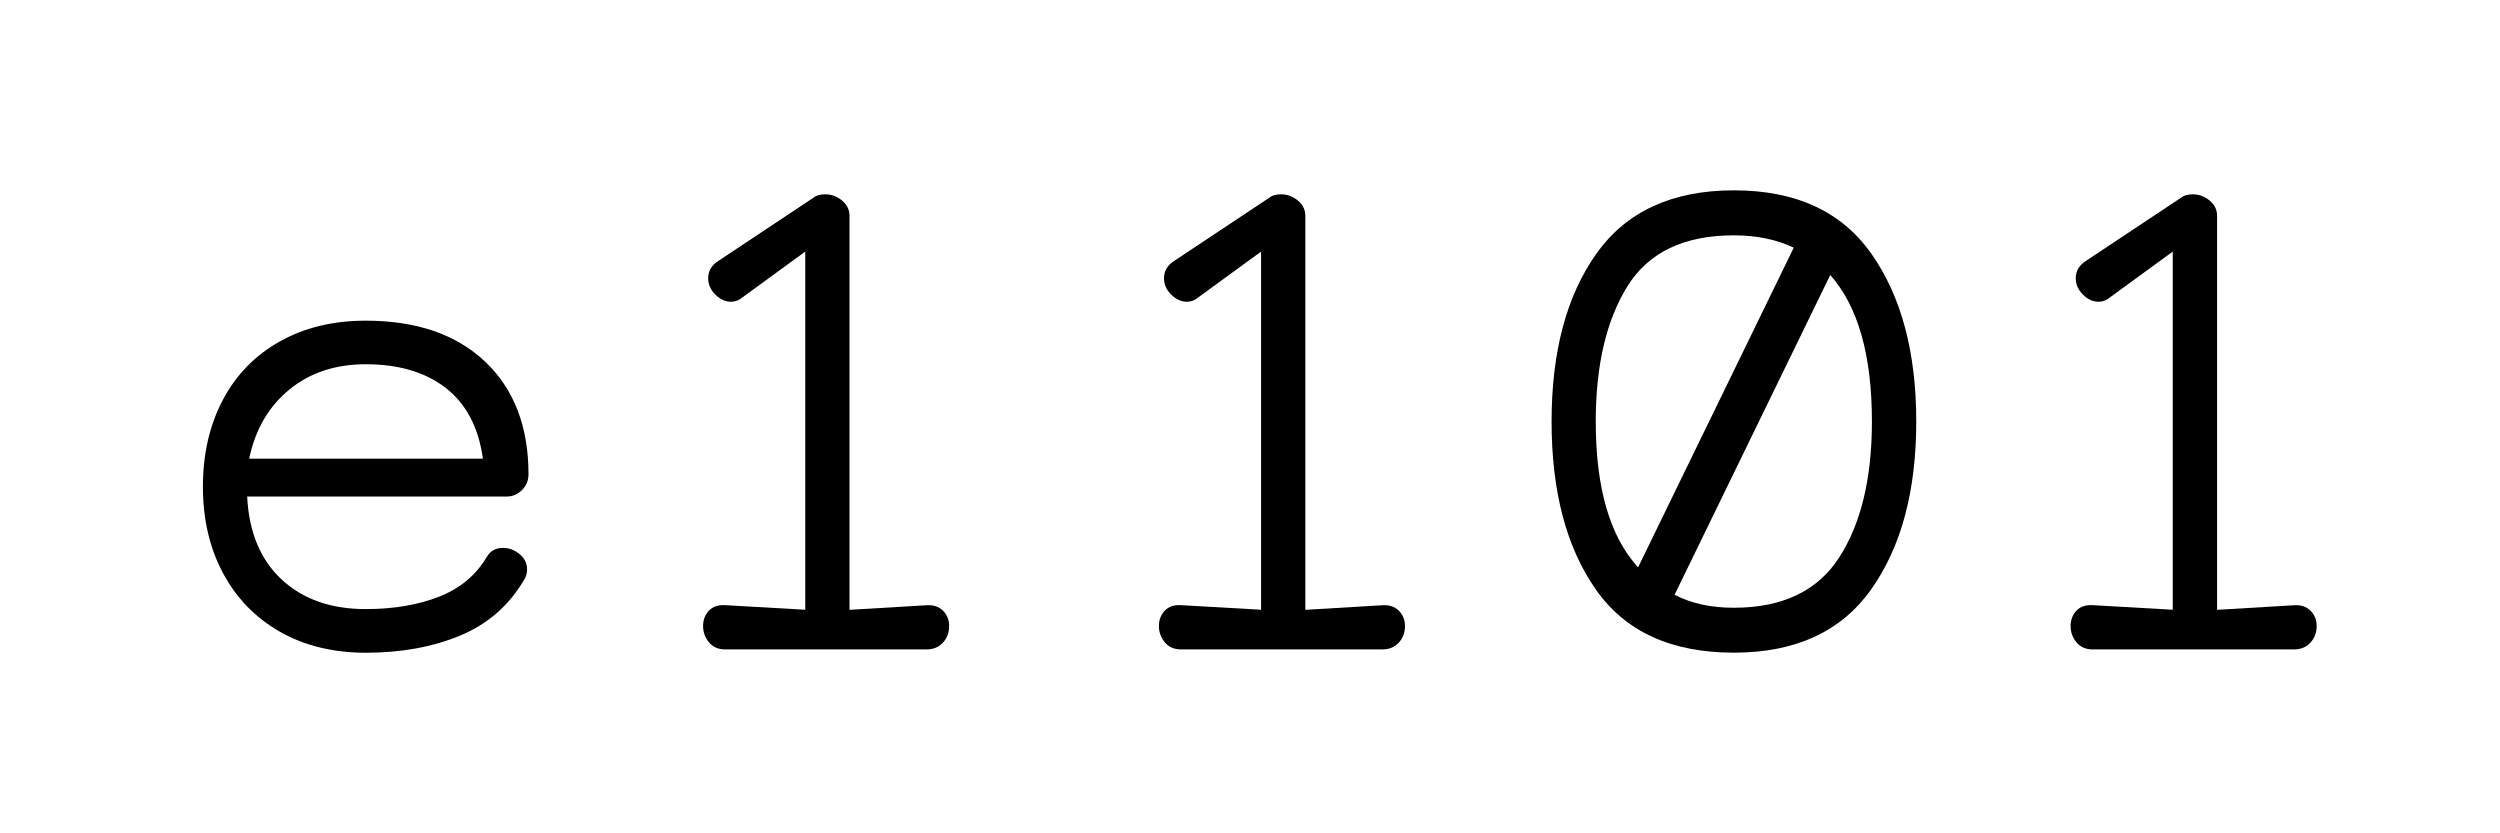
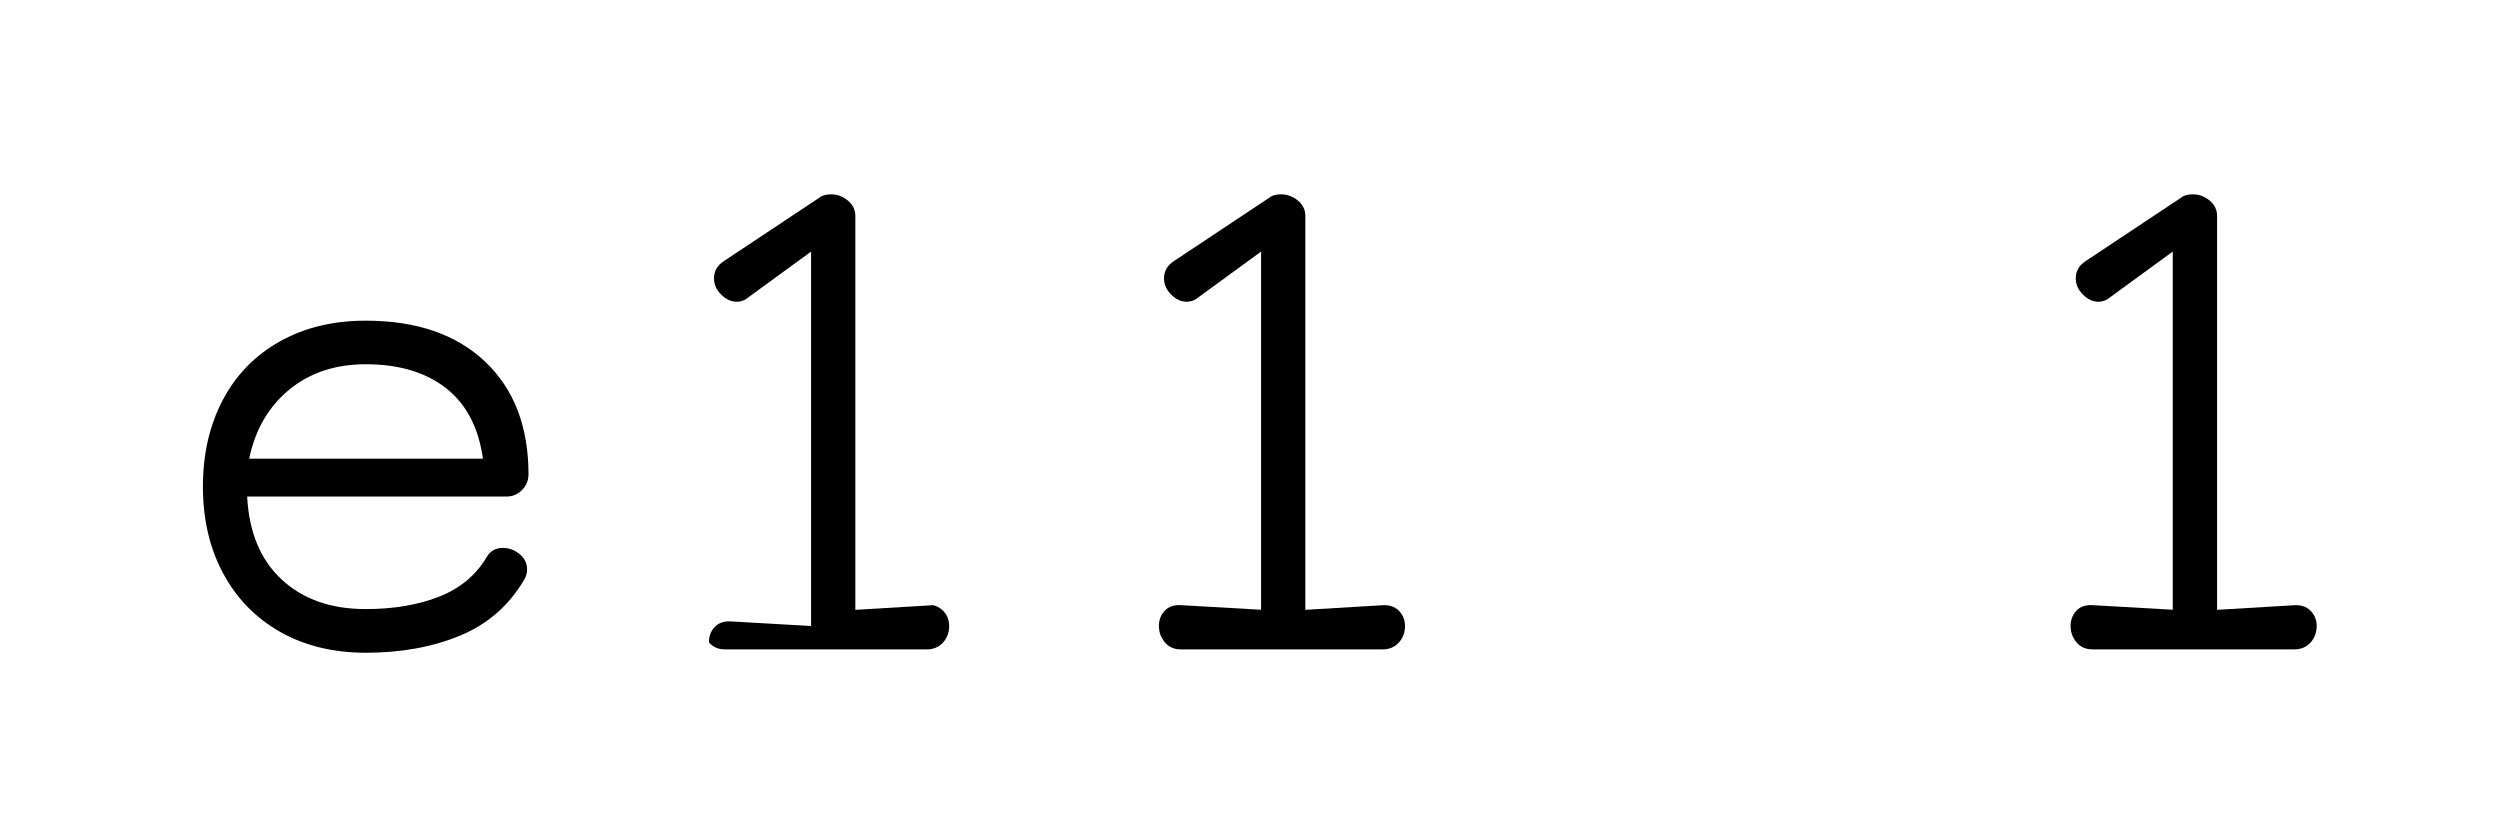
<svg xmlns="http://www.w3.org/2000/svg" version="1.1" id="Layer_1" x="0px" y="0px" viewBox="0 0 300 100" style="enable-background:new 0 0 300 100;" xml:space="preserve">
  <g>
    <path d="M33.61,75.82c-2.94-1.67-5.22-4.01-6.84-7.03c-1.62-3.02-2.42-6.49-2.42-10.39s0.79-7.37,2.38-10.39   c1.59-3.02,3.87-5.37,6.84-7.03c2.97-1.67,6.41-2.5,10.31-2.5c6.1,0,10.87,1.64,14.34,4.92c3.46,3.28,5.2,7.79,5.2,13.52   c0,0.73-0.26,1.36-0.78,1.88c-0.52,0.52-1.12,0.78-1.8,0.78H29.66c0.21,4.27,1.59,7.59,4.14,9.96c2.55,2.37,5.91,3.55,10.08,3.55   c3.33,0,6.26-0.49,8.79-1.48c2.53-0.99,4.44-2.58,5.74-4.77c0.42-0.73,1.07-1.09,1.95-1.09c0.73,0,1.39,0.25,1.99,0.74   c0.6,0.5,0.9,1.11,0.9,1.84c0,0.42-0.1,0.81-0.31,1.17c-1.82,3.13-4.39,5.38-7.7,6.76c-3.31,1.38-7.1,2.07-11.37,2.07   C39.98,78.32,36.55,77.49,33.61,75.82z M57.95,55.04c-0.52-3.75-2.01-6.58-4.45-8.48c-2.45-1.9-5.65-2.85-9.61-2.85   c-3.65,0-6.71,1.02-9.18,3.05c-2.48,2.03-4.08,4.79-4.81,8.28H57.95z" />
-     <path d="M113.16,73.28c0.49,0.5,0.74,1.11,0.74,1.84c0,0.78-0.25,1.45-0.74,1.99c-0.5,0.55-1.16,0.82-1.99,0.82H87.02   c-0.83,0-1.48-0.29-1.95-0.86c-0.47-0.57-0.7-1.22-0.7-1.95c0-0.73,0.23-1.34,0.7-1.84c0.47-0.49,1.12-0.71,1.95-0.66l9.61,0.55   V30.19l-7.5,5.47c-0.42,0.37-0.89,0.55-1.41,0.55c-0.68,0-1.3-0.29-1.88-0.86c-0.57-0.57-0.86-1.22-0.86-1.95   c0-0.89,0.42-1.59,1.25-2.11l11.41-7.58c0.31-0.26,0.78-0.39,1.41-0.39c0.73,0,1.39,0.25,1.99,0.74c0.6,0.5,0.9,1.11,0.9,1.84   v47.28l9.22-0.55C112,72.57,112.66,72.79,113.16,73.28z" />
+     <path d="M113.16,73.28c0.49,0.5,0.74,1.11,0.74,1.84c0,0.78-0.25,1.45-0.74,1.99c-0.5,0.55-1.16,0.82-1.99,0.82H87.02   c-0.83,0-1.48-0.29-1.95-0.86c0-0.73,0.23-1.34,0.7-1.84c0.47-0.49,1.12-0.71,1.95-0.66l9.61,0.55   V30.19l-7.5,5.47c-0.42,0.37-0.89,0.55-1.41,0.55c-0.68,0-1.3-0.29-1.88-0.86c-0.57-0.57-0.86-1.22-0.86-1.95   c0-0.89,0.42-1.59,1.25-2.11l11.41-7.58c0.31-0.26,0.78-0.39,1.41-0.39c0.73,0,1.39,0.25,1.99,0.74c0.6,0.5,0.9,1.11,0.9,1.84   v47.28l9.22-0.55C112,72.57,112.66,72.79,113.16,73.28z" />
    <path d="M167.86,73.28c0.49,0.5,0.74,1.11,0.74,1.84c0,0.78-0.25,1.45-0.74,1.99c-0.5,0.55-1.16,0.82-1.99,0.82h-24.15   c-0.83,0-1.48-0.29-1.95-0.86c-0.47-0.57-0.7-1.22-0.7-1.95c0-0.73,0.23-1.34,0.7-1.84c0.47-0.49,1.12-0.71,1.95-0.66l9.61,0.55   V30.19l-7.5,5.47c-0.42,0.37-0.89,0.55-1.41,0.55c-0.68,0-1.3-0.29-1.88-0.86c-0.57-0.57-0.86-1.22-0.86-1.95   c0-0.89,0.42-1.59,1.25-2.11l11.41-7.58c0.31-0.26,0.78-0.39,1.41-0.39c0.73,0,1.39,0.25,1.99,0.74c0.6,0.5,0.9,1.11,0.9,1.84   v47.28l9.22-0.55C166.7,72.57,167.36,72.79,167.86,73.28z" />
-     <path d="M191.5,70.74c-3.54-5.05-5.31-11.77-5.31-20.16c0-8.39,1.8-15.11,5.39-20.16c3.59-5.05,9.09-7.58,16.49-7.58   c7.45,0,12.96,2.55,16.53,7.66c3.57,5.11,5.35,11.8,5.35,20.08c0,8.34-1.8,15.04-5.39,20.12c-3.59,5.08-9.09,7.62-16.49,7.62   C200.56,78.32,195.04,75.8,191.5,70.74z M215.25,29.72c-2.08-0.99-4.48-1.48-7.19-1.48c-5.99,0-10.25,2.05-12.78,6.13   c-2.53,4.09-3.79,9.49-3.79,16.21c0,7.97,1.69,13.8,5.08,17.5L215.25,29.72z M220.72,66.87c2.6-4.04,3.91-9.47,3.91-16.29   c0-7.97-1.67-13.83-5-17.58l-18.68,38.37c1.98,1.04,4.35,1.56,7.11,1.56C213.9,72.93,218.12,70.91,220.72,66.87z" />
    <path d="M277.26,73.28c0.49,0.5,0.74,1.11,0.74,1.84c0,0.78-0.25,1.45-0.74,1.99c-0.5,0.55-1.16,0.82-1.99,0.82h-24.15   c-0.83,0-1.48-0.29-1.95-0.86c-0.47-0.57-0.7-1.22-0.7-1.95c0-0.73,0.24-1.34,0.7-1.84c0.47-0.49,1.12-0.71,1.95-0.66l9.61,0.55   V30.19l-7.5,5.47c-0.42,0.37-0.89,0.55-1.41,0.55c-0.68,0-1.3-0.29-1.87-0.86c-0.57-0.57-0.86-1.22-0.86-1.95   c0-0.89,0.42-1.59,1.25-2.11l11.41-7.58c0.31-0.26,0.78-0.39,1.41-0.39c0.73,0,1.39,0.25,1.99,0.74c0.6,0.5,0.9,1.11,0.9,1.84   v47.28l9.22-0.55C276.1,72.57,276.76,72.79,277.26,73.28z" />
  </g>
</svg>